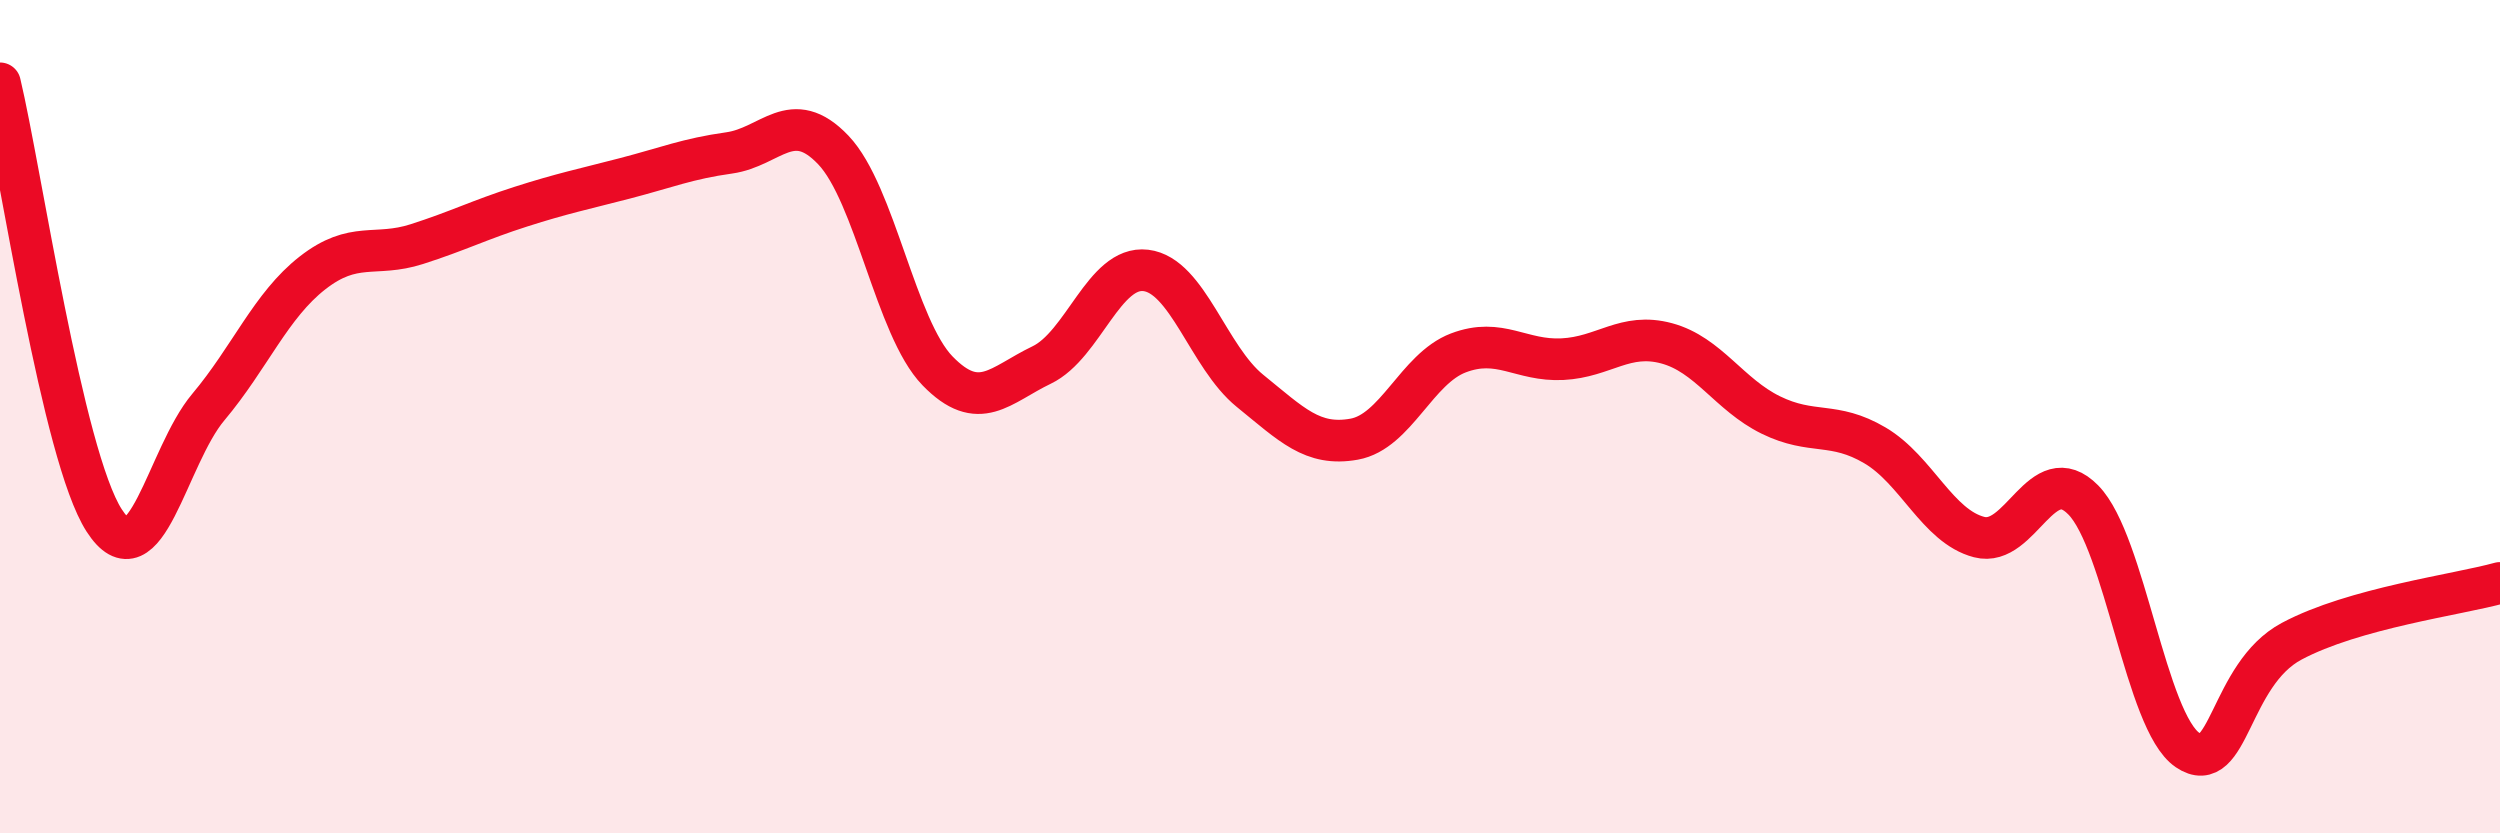
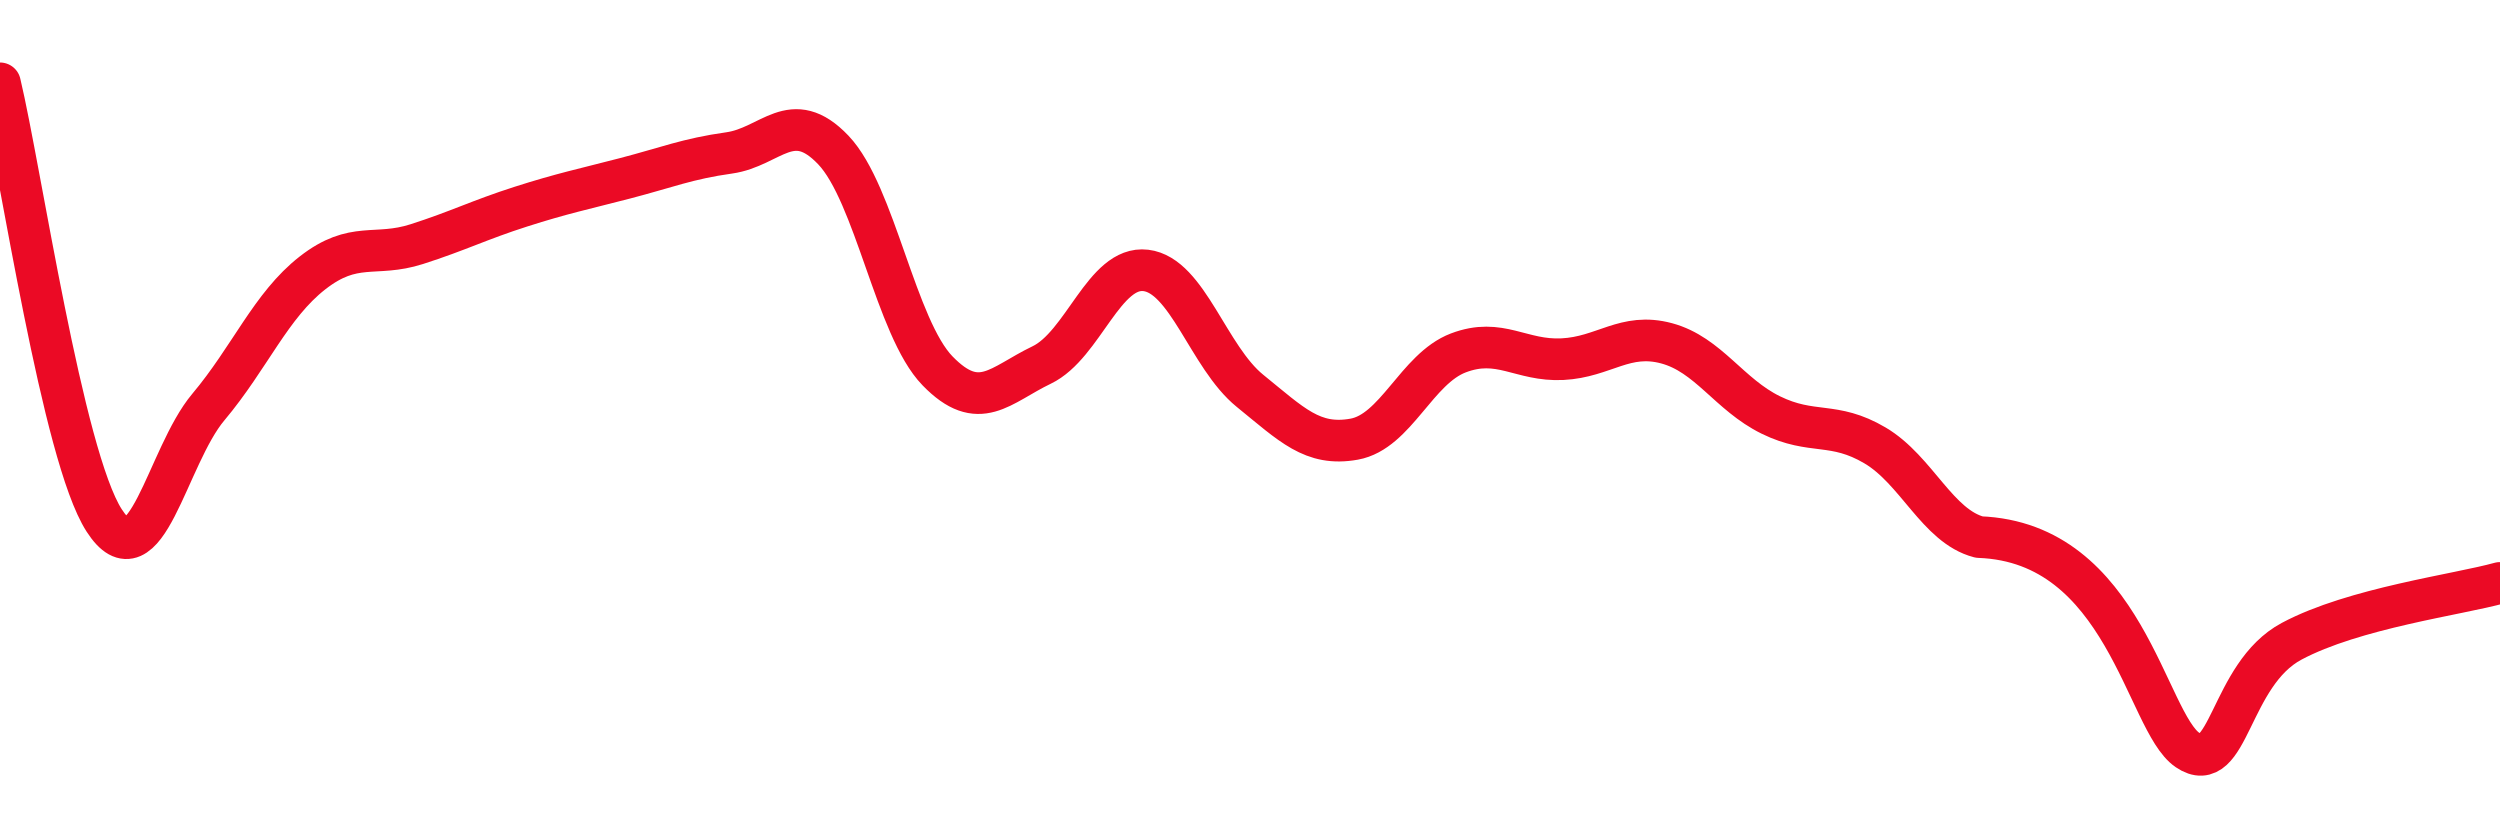
<svg xmlns="http://www.w3.org/2000/svg" width="60" height="20" viewBox="0 0 60 20">
-   <path d="M 0,2 C 0.5,4.1 1.5,10.94 2.5,12.49 C 3.5,14.04 4,10.96 5,9.77 C 6,8.58 6.5,7.33 7.5,6.55 C 8.5,5.77 9,6.18 10,5.86 C 11,5.54 11.5,5.28 12.5,4.96 C 13.5,4.64 14,4.54 15,4.28 C 16,4.02 16.5,3.81 17.5,3.67 C 18.5,3.53 19,2.55 20,3.6 C 21,4.65 21.5,7.87 22.5,8.9 C 23.5,9.93 24,9.24 25,8.76 C 26,8.28 26.5,6.37 27.5,6.49 C 28.5,6.61 29,8.57 30,9.38 C 31,10.19 31.5,10.72 32.5,10.54 C 33.5,10.36 34,8.85 35,8.47 C 36,8.09 36.5,8.67 37.5,8.62 C 38.5,8.57 39,7.97 40,8.24 C 41,8.51 41.5,9.47 42.5,9.96 C 43.5,10.45 44,10.1 45,10.69 C 46,11.28 46.5,12.63 47.5,12.89 C 48.5,13.15 49,10.98 50,12 C 51,13.02 51.5,17.32 52.5,18 C 53.5,18.68 53.5,16.19 55,15.39 C 56.5,14.59 59,14.27 60,13.99L60 20L0 20Z" fill="#EB0A25" opacity="0.1" stroke-linecap="round" stroke-linejoin="round" />
-   <path d="M 0,2 C 0.5,4.1 1.5,10.94 2.5,12.49 C 3.5,14.04 4,10.96 5,9.77 C 6,8.58 6.5,7.33 7.5,6.55 C 8.5,5.77 9,6.18 10,5.86 C 11,5.54 11.5,5.28 12.5,4.96 C 13.5,4.64 14,4.54 15,4.28 C 16,4.02 16.5,3.81 17.5,3.67 C 18.5,3.53 19,2.55 20,3.6 C 21,4.65 21.5,7.87 22.5,8.9 C 23.5,9.93 24,9.24 25,8.76 C 26,8.28 26.5,6.37 27.5,6.49 C 28.5,6.61 29,8.57 30,9.38 C 31,10.19 31.5,10.72 32.5,10.54 C 33.5,10.36 34,8.85 35,8.47 C 36,8.09 36.5,8.67 37.5,8.62 C 38.5,8.57 39,7.97 40,8.24 C 41,8.51 41.5,9.47 42.5,9.96 C 43.5,10.45 44,10.1 45,10.69 C 46,11.28 46.5,12.63 47.5,12.89 C 48.5,13.15 49,10.98 50,12 C 51,13.02 51.5,17.32 52.5,18 C 53.5,18.68 53.5,16.19 55,15.39 C 56.5,14.59 59,14.27 60,13.99" stroke="#EB0A25" stroke-width="1" fill="none" stroke-linecap="round" stroke-linejoin="round" />
+   <path d="M 0,2 C 0.5,4.1 1.5,10.94 2.5,12.49 C 3.5,14.04 4,10.96 5,9.77 C 6,8.58 6.5,7.33 7.5,6.55 C 8.5,5.77 9,6.18 10,5.86 C 11,5.54 11.5,5.28 12.5,4.96 C 13.5,4.64 14,4.54 15,4.28 C 16,4.02 16.5,3.81 17.5,3.67 C 18.5,3.53 19,2.55 20,3.6 C 21,4.65 21.5,7.87 22.5,8.9 C 23.5,9.93 24,9.24 25,8.76 C 26,8.28 26.5,6.37 27.5,6.49 C 28.5,6.61 29,8.57 30,9.38 C 31,10.19 31.5,10.72 32.5,10.54 C 33.5,10.36 34,8.85 35,8.47 C 36,8.09 36.5,8.67 37.5,8.62 C 38.5,8.57 39,7.97 40,8.24 C 41,8.51 41.5,9.47 42.5,9.96 C 43.5,10.45 44,10.1 45,10.69 C 46,11.28 46.5,12.63 47.5,12.89 C 51,13.02 51.5,17.32 52.5,18 C 53.5,18.68 53.5,16.19 55,15.39 C 56.5,14.59 59,14.27 60,13.99" stroke="#EB0A25" stroke-width="1" fill="none" stroke-linecap="round" stroke-linejoin="round" />
</svg>